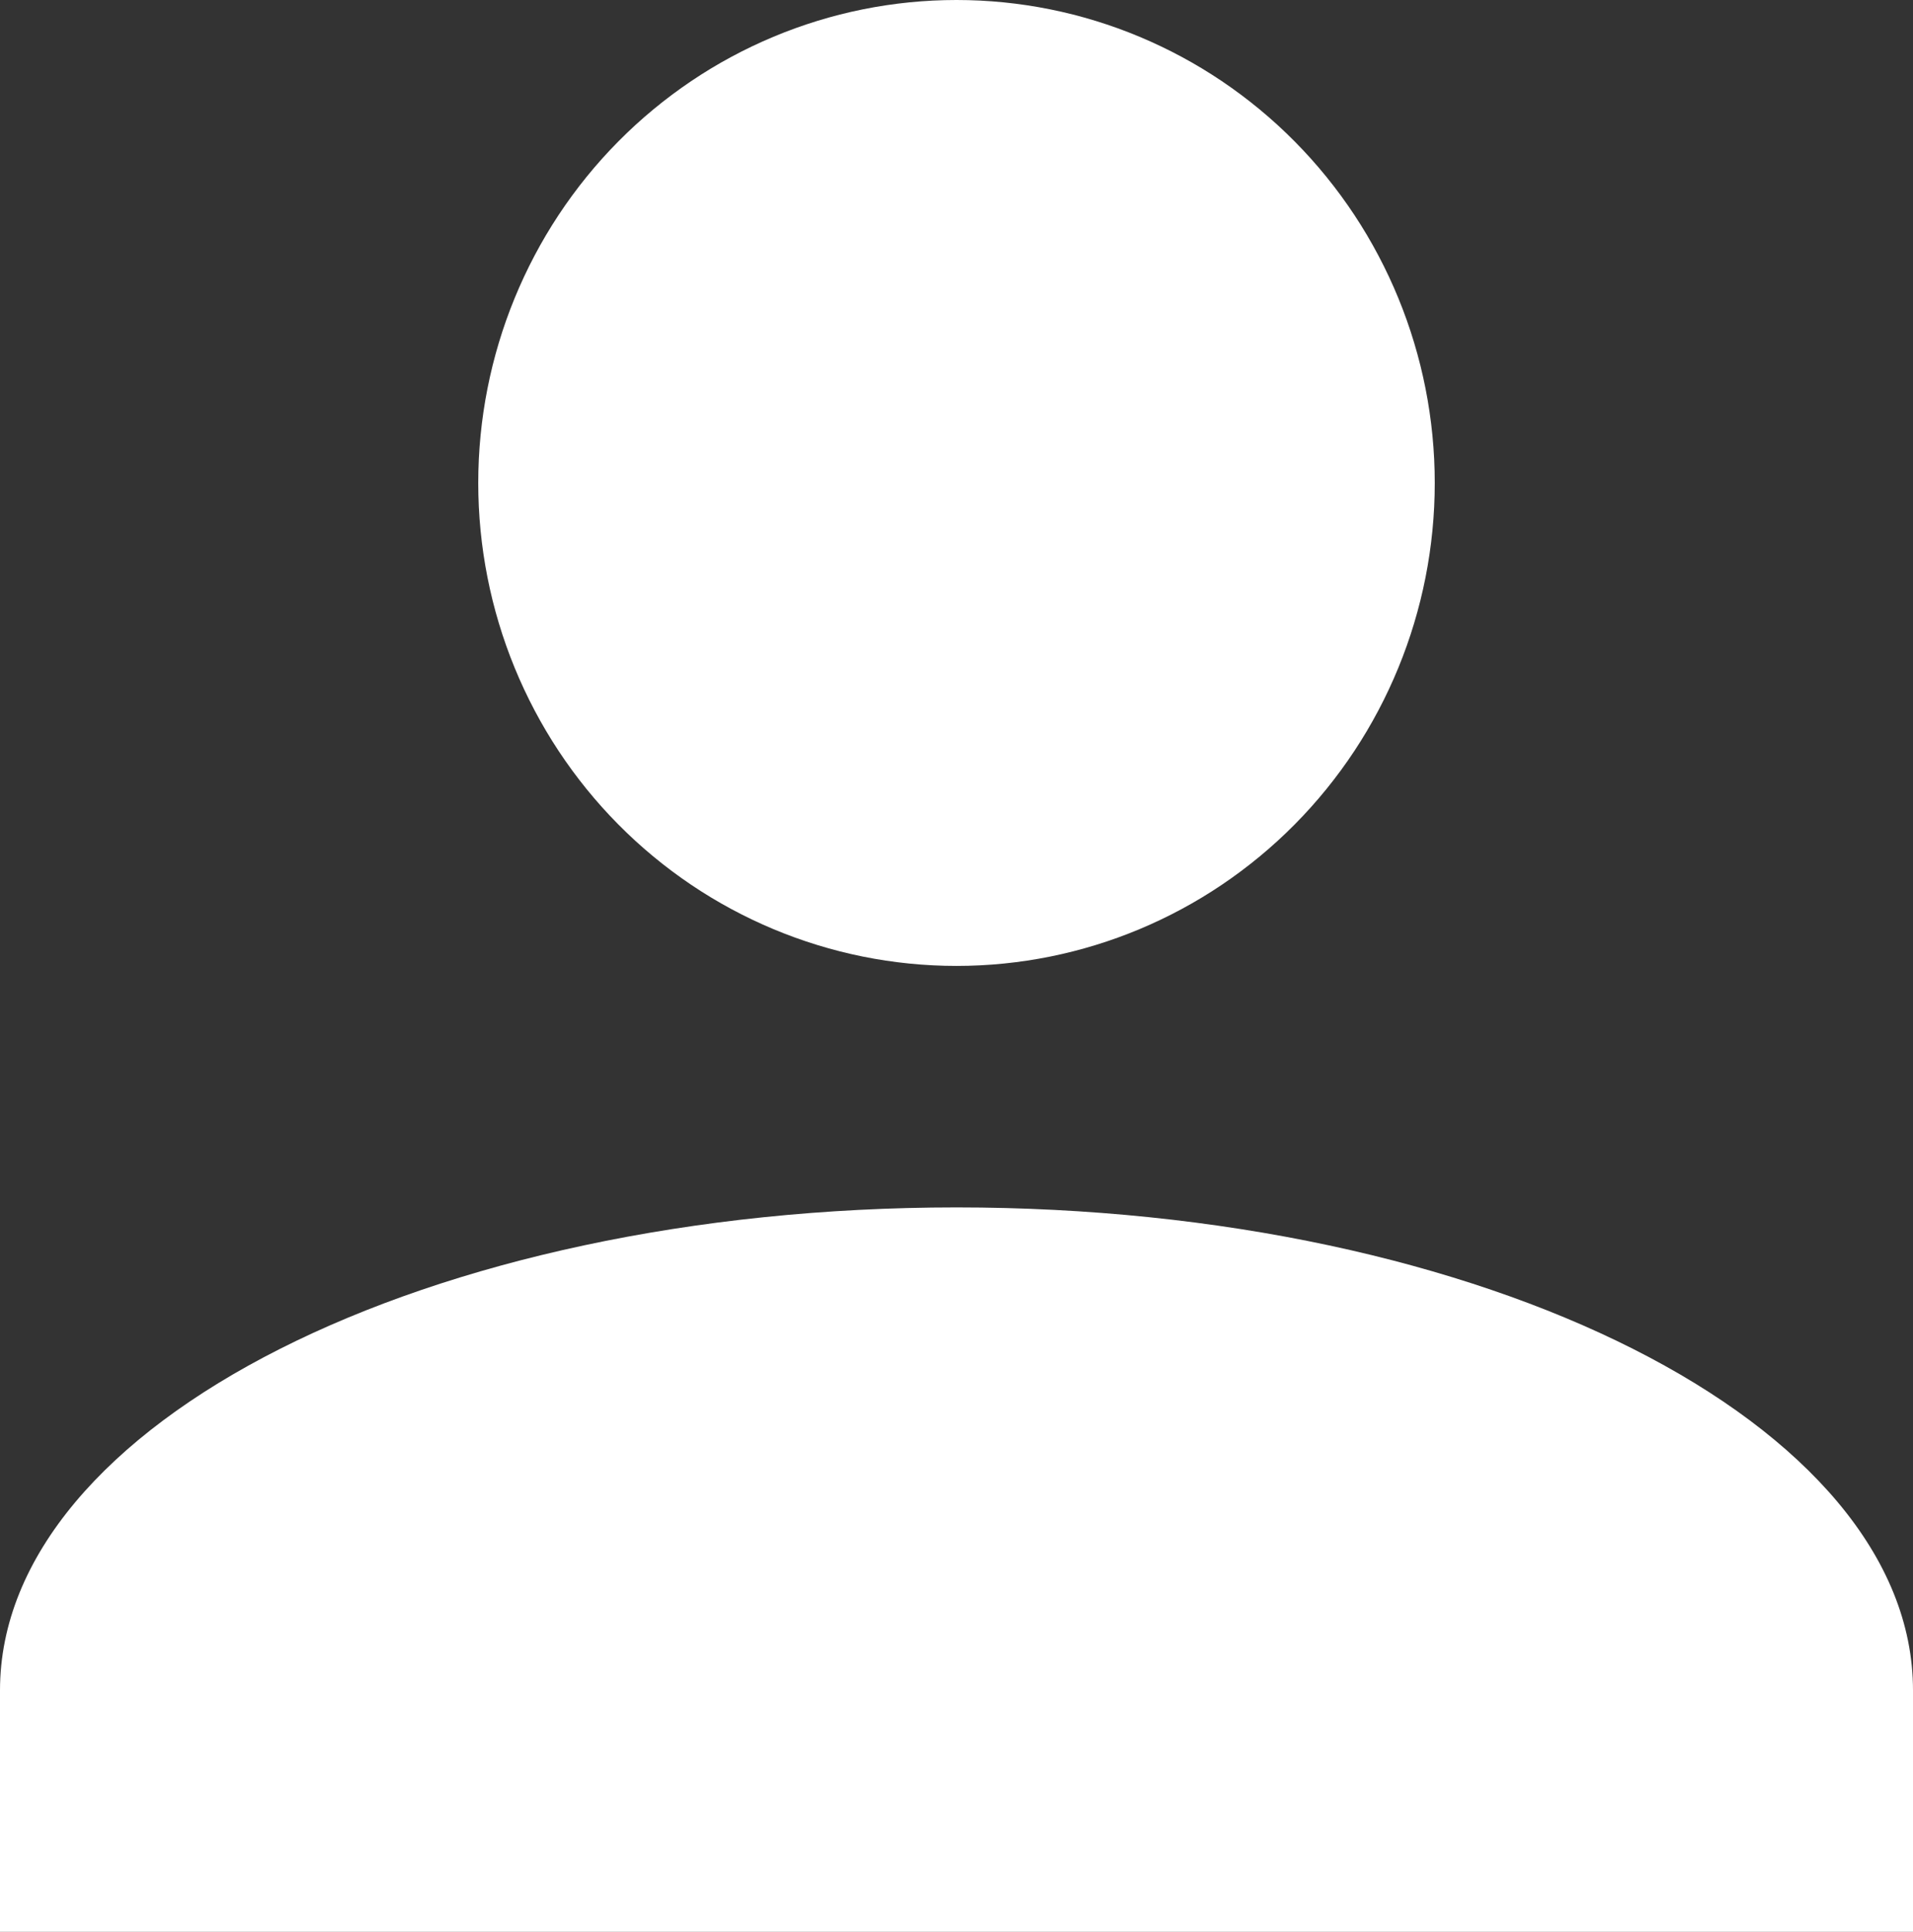
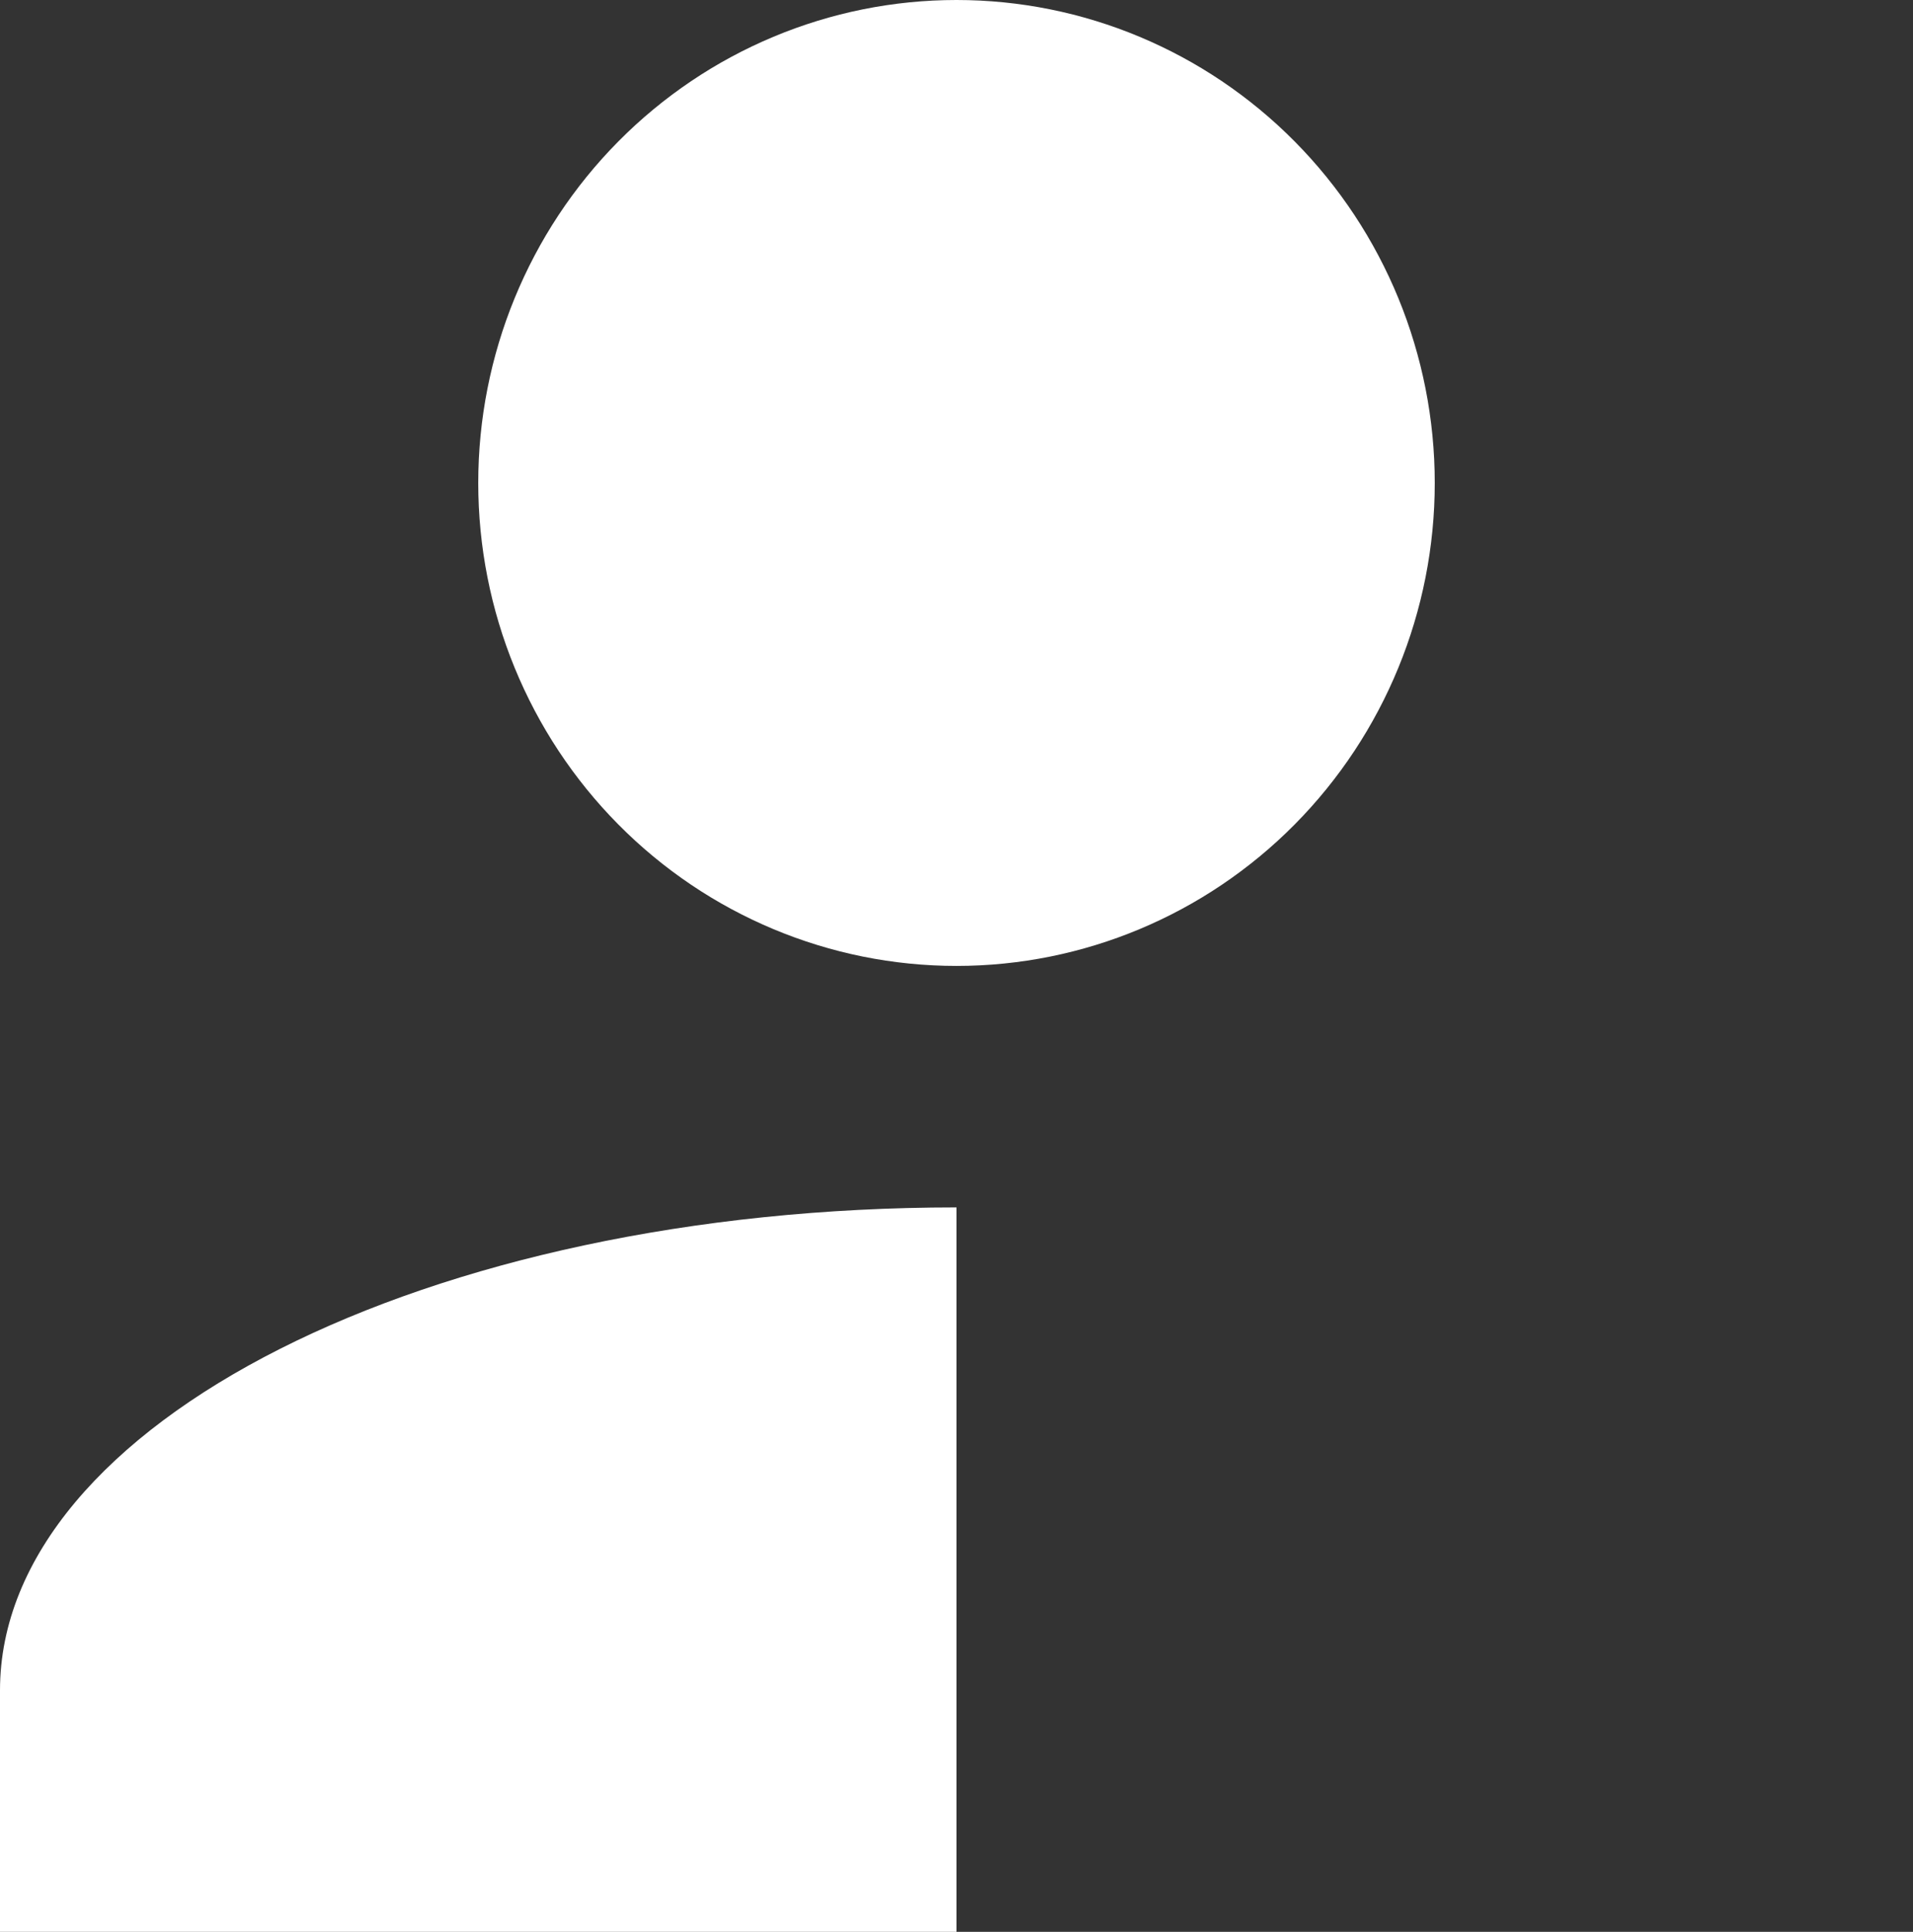
<svg xmlns="http://www.w3.org/2000/svg" width="105" height="106" viewBox="0 0 105 106" fill="none">
  <rect x="0" y="0" width="105" height="106" fill="#333333" stroke="none" />
-   <path d="M52.5 0C59.462 0 66.139 2.792 71.062 7.762C75.984 12.731 78.75 19.472 78.75 26.5C78.75 33.528 75.984 40.269 71.062 45.238C66.139 50.208 59.462 53 52.5 53C45.538 53 38.861 50.208 33.938 45.238C29.016 40.269 26.25 33.528 26.25 26.5C26.25 19.472 29.016 12.731 33.938 7.762C38.861 2.792 45.538 0 52.5 0ZM52.5 66.25C81.506 66.25 105 78.109 105 92.75V106H0V92.75C0 78.109 23.494 66.25 52.5 66.25Z" fill="white" />
+   <path d="M52.5 0C59.462 0 66.139 2.792 71.062 7.762C75.984 12.731 78.75 19.472 78.75 26.5C78.75 33.528 75.984 40.269 71.062 45.238C66.139 50.208 59.462 53 52.5 53C45.538 53 38.861 50.208 33.938 45.238C29.016 40.269 26.25 33.528 26.25 26.5C26.25 19.472 29.016 12.731 33.938 7.762C38.861 2.792 45.538 0 52.5 0ZM52.5 66.25V106H0V92.75C0 78.109 23.494 66.25 52.5 66.25Z" fill="white" />
</svg>